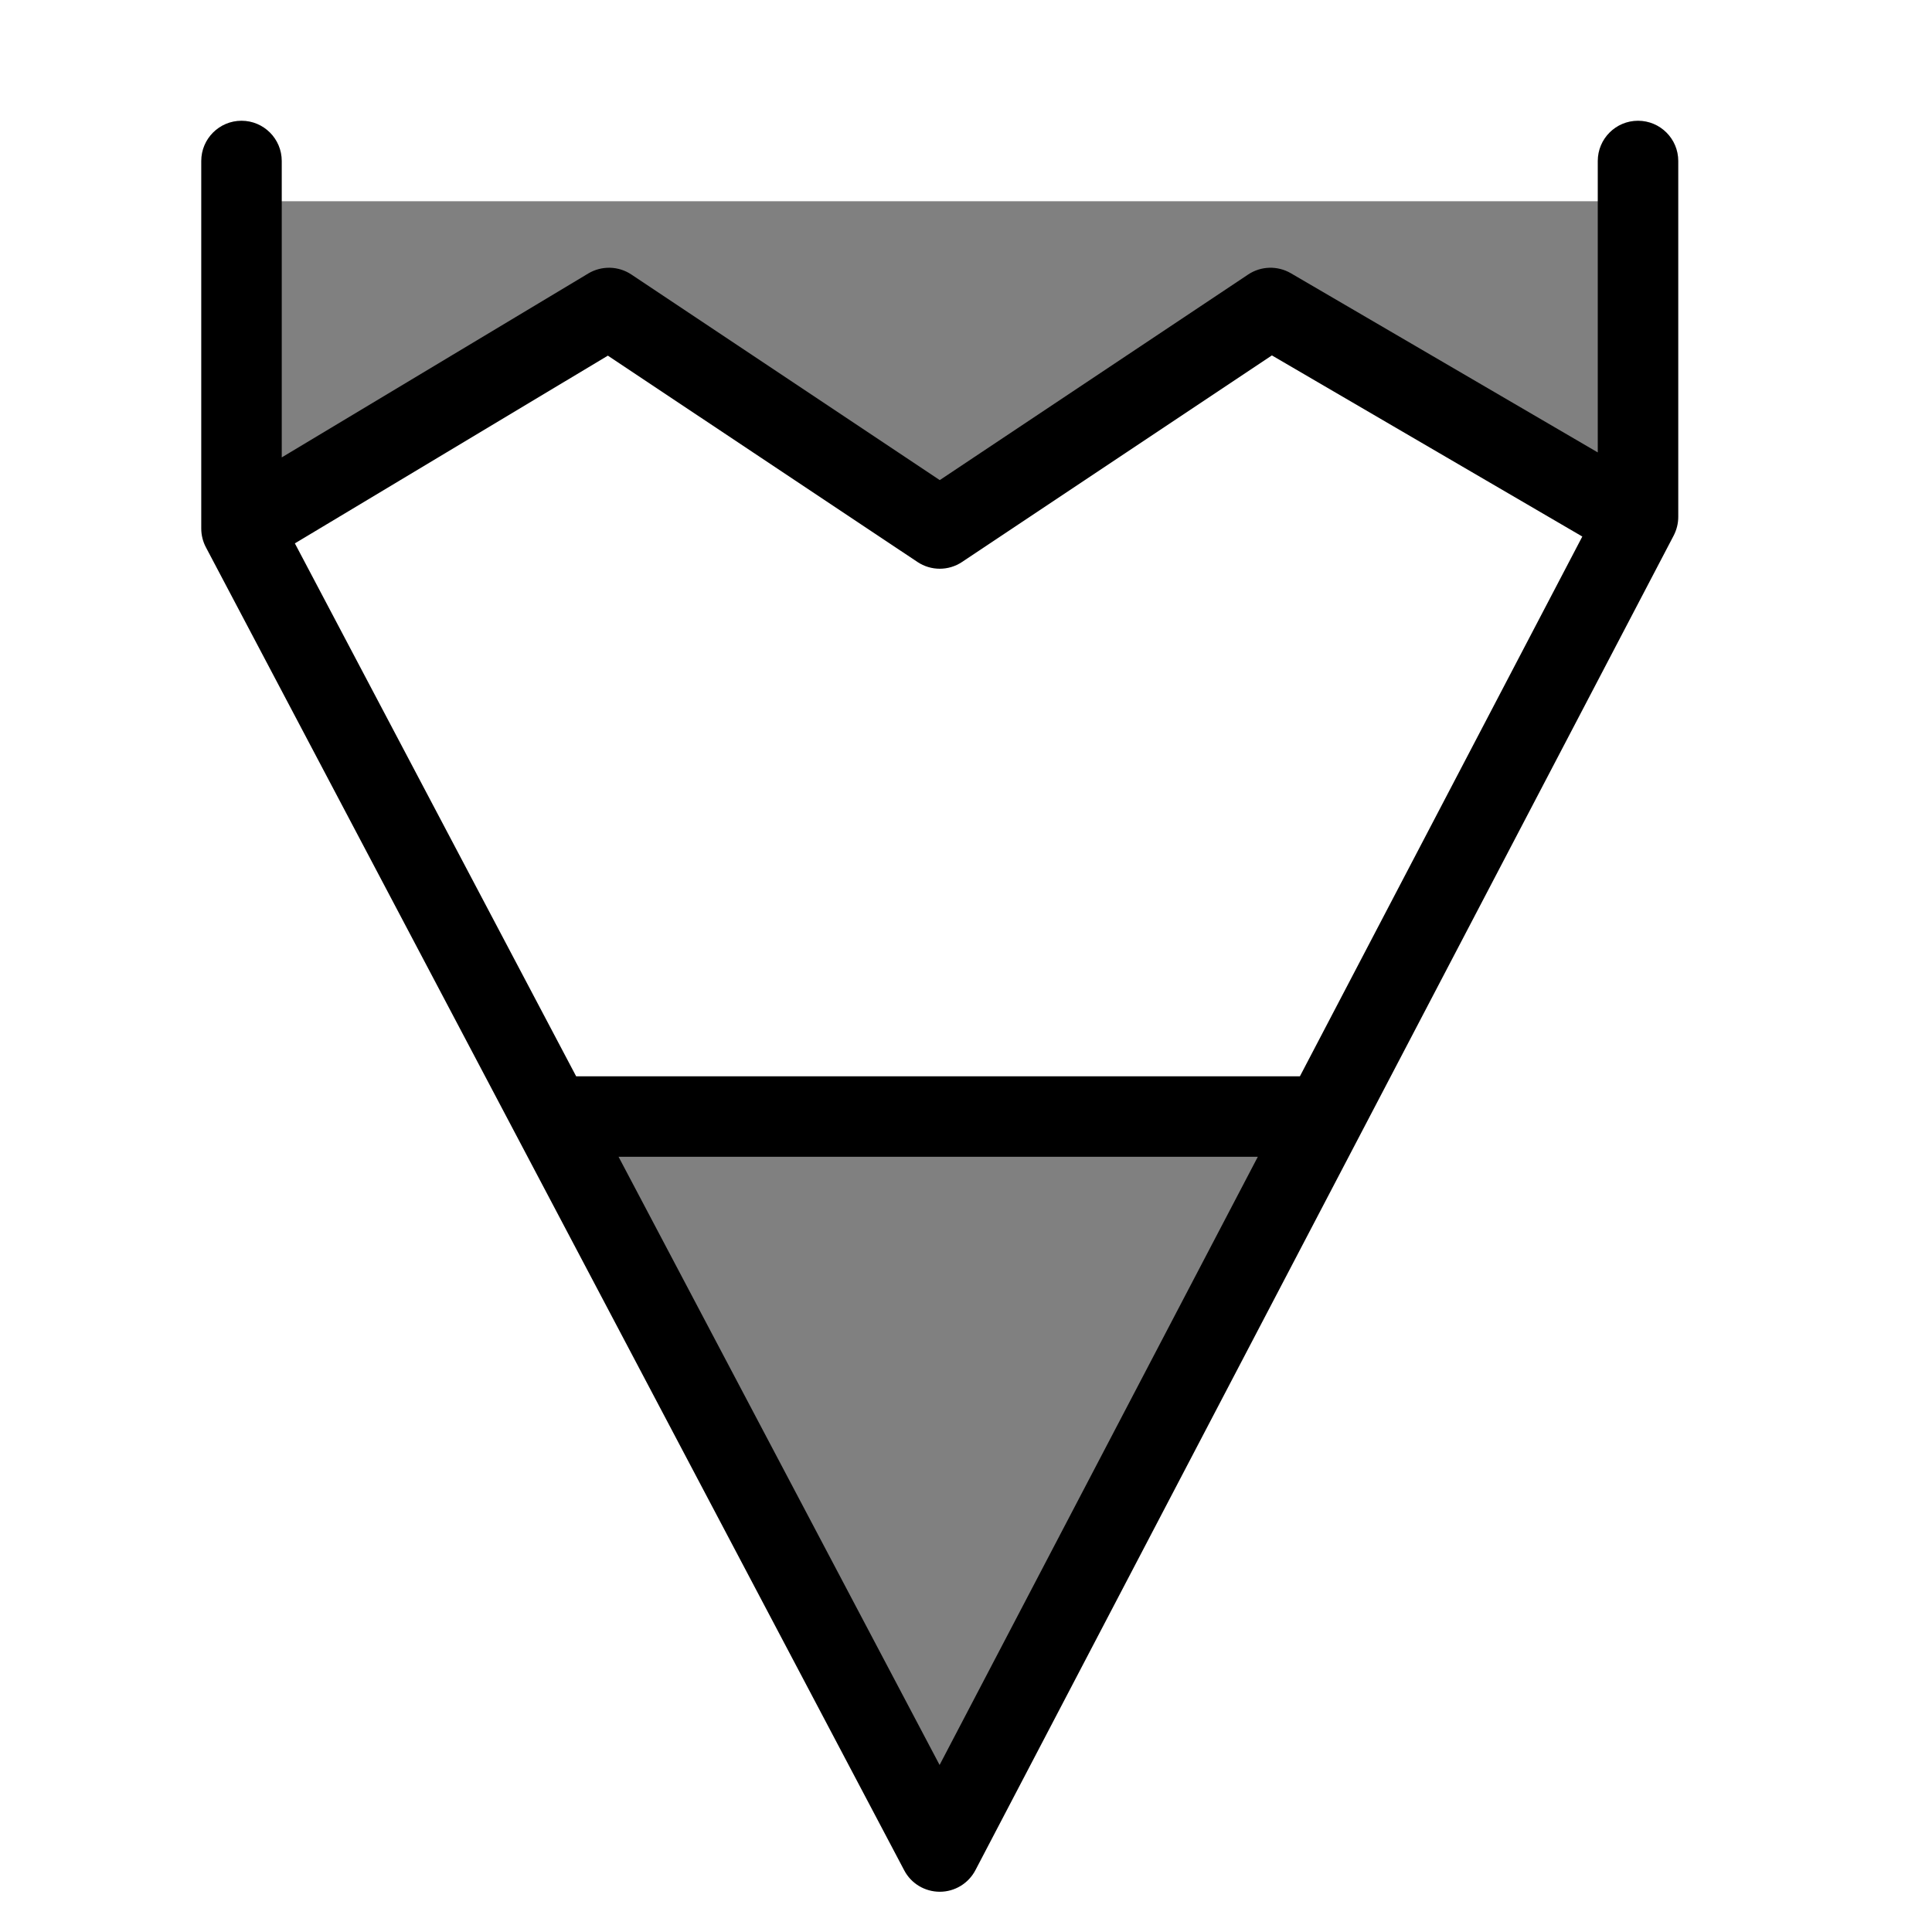
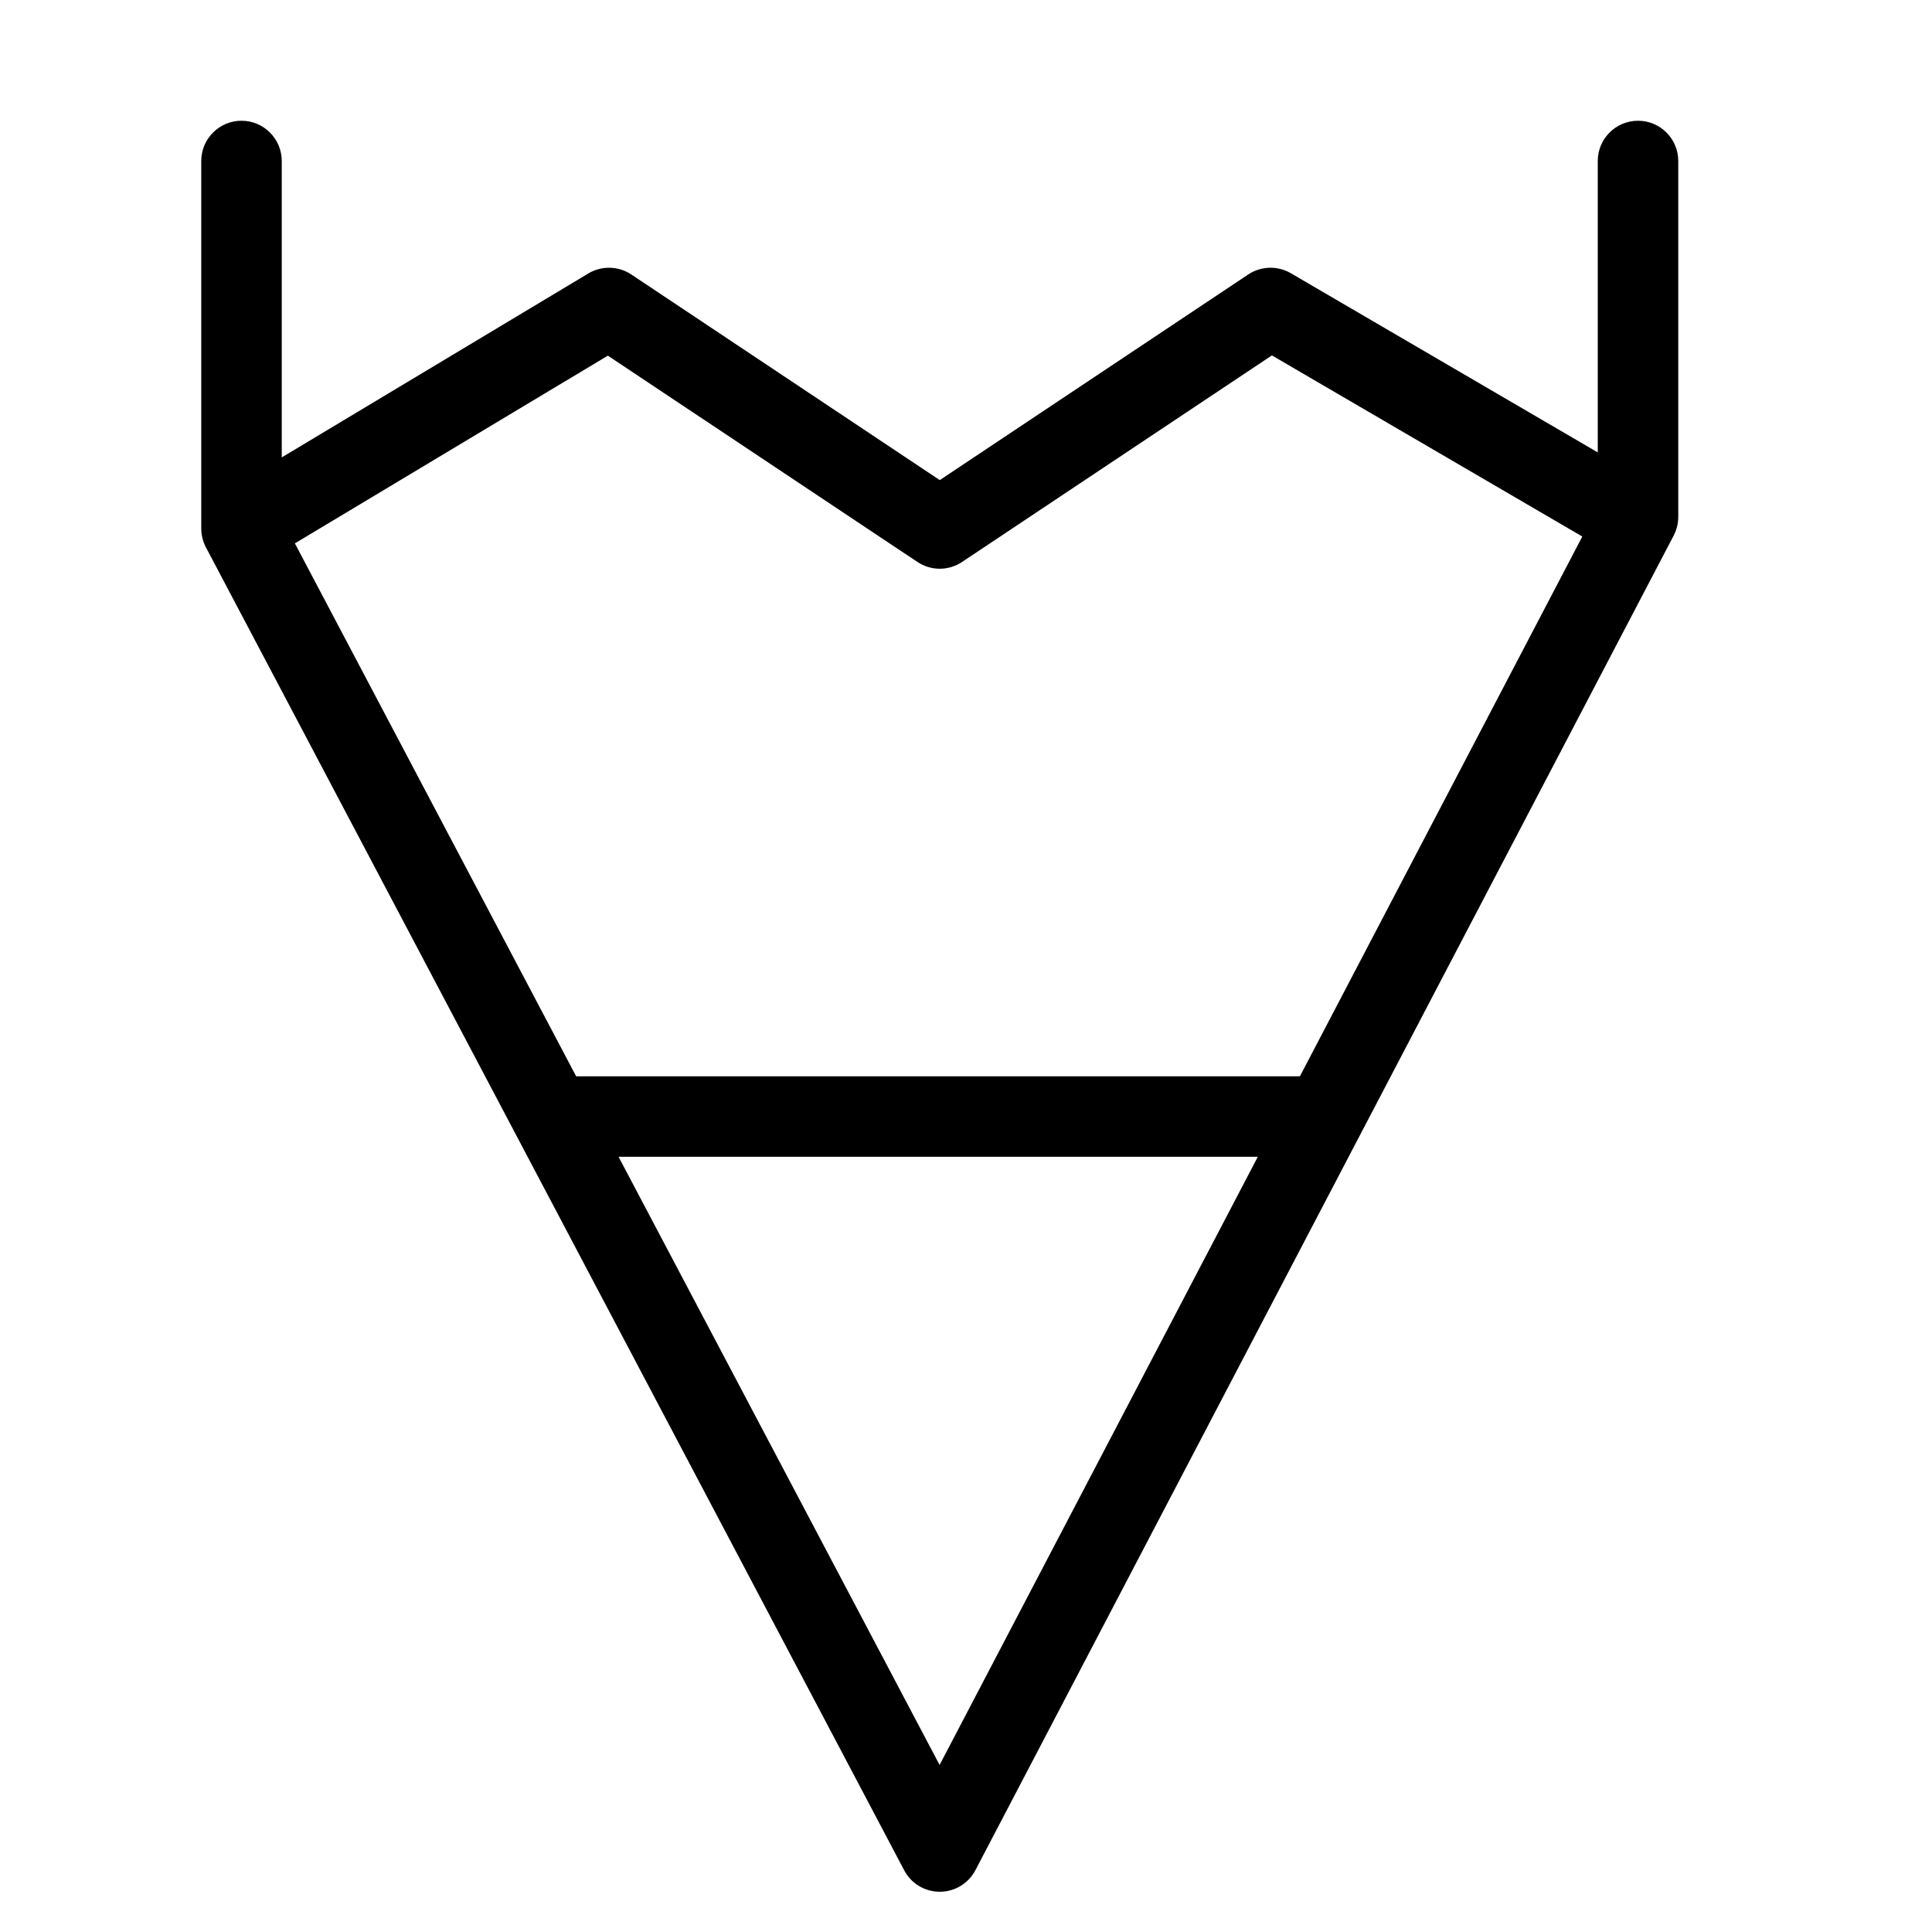
<svg xmlns="http://www.w3.org/2000/svg" viewBox="0 0 24 24" fill="none">
-   <path id="penTip" d="M7.109 13.87L11.674 23L16.239 13.87H7.109Z M3 2.5H20.5V6.5L15.75 4L11.75 6.5L7.5 4L3 6.5V2.5Z" fill="gray" />
  <path fill-rule="evenodd" d="M3 1.5C3.276 1.5 3.5 1.724 3.5 2V5.682L7.308 3.397C7.474 3.298 7.682 3.303 7.843 3.41L11.674 5.964L15.505 3.41C15.664 3.304 15.87 3.298 16.035 3.394L19.848 5.62V2C19.848 1.724 20.072 1.5 20.348 1.5C20.624 1.5 20.848 1.724 20.848 2V6.421C20.848 6.502 20.828 6.581 20.791 6.653L12.117 23.232C12.031 23.396 11.861 23.5 11.675 23.5C11.489 23.5 11.318 23.398 11.232 23.233L2.558 6.799C2.52 6.727 2.5 6.647 2.5 6.565V2C2.5 1.724 2.724 1.5 3 1.5ZM7.157 13.37L3.663 6.75L7.551 4.418L11.397 6.981C11.565 7.093 11.783 7.093 11.951 6.981L15.8 4.415L19.656 6.665L16.148 13.37H7.157ZM7.684 14.37L11.672 21.925L15.625 14.37H7.684Z" fill="black" />
</svg>